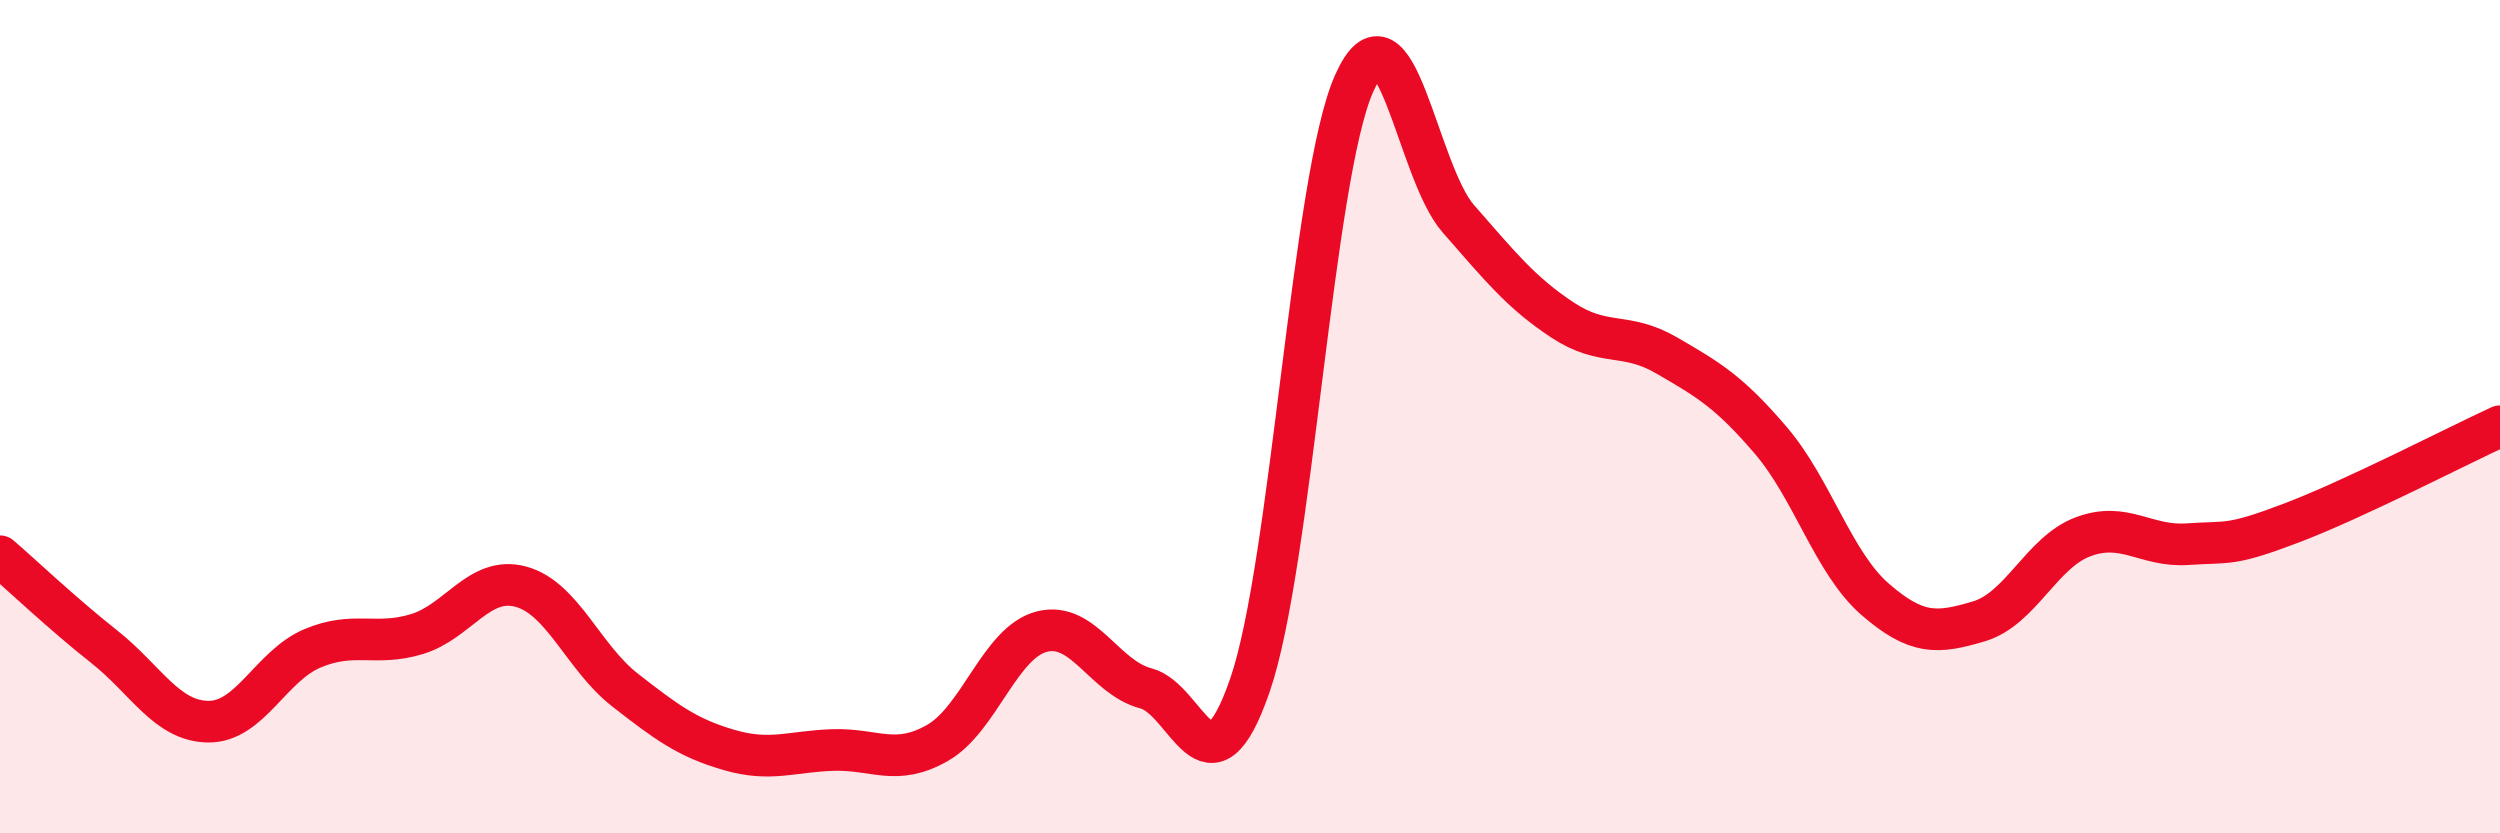
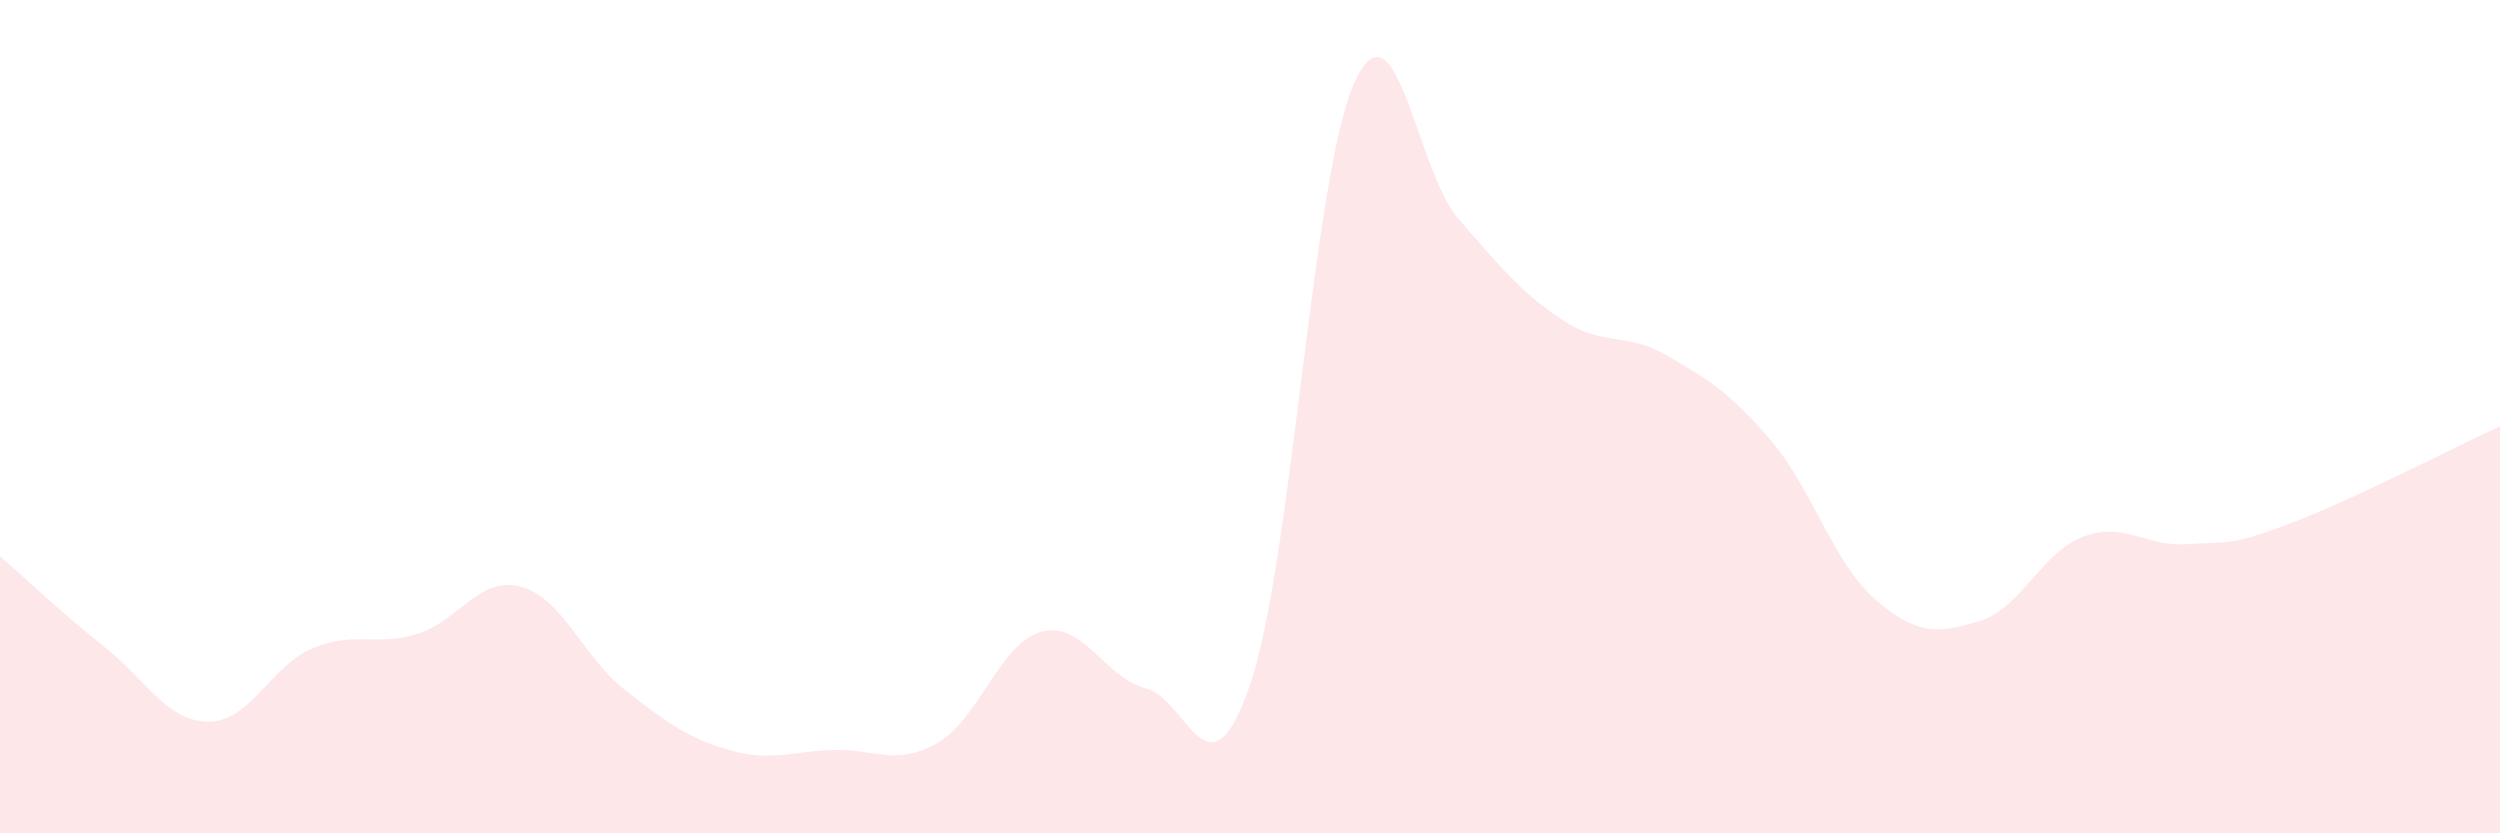
<svg xmlns="http://www.w3.org/2000/svg" width="60" height="20" viewBox="0 0 60 20">
  <path d="M 0,13.35 C 0.5,13.78 1.5,14.73 2.5,15.52 C 3.5,16.31 4,17.31 5,17.32 C 6,17.33 6.5,15.98 7.5,15.56 C 8.5,15.14 9,15.52 10,15.22 C 11,14.92 11.5,13.81 12.5,14.08 C 13.5,14.35 14,15.78 15,16.56 C 16,17.34 16.5,17.71 17.5,18 C 18.5,18.29 19,18.03 20,18 C 21,17.97 21.5,18.4 22.5,17.83 C 23.5,17.26 24,15.42 25,15.16 C 26,14.9 26.5,16.26 27.5,16.52 C 28.5,16.78 29,19.34 30,16.44 C 31,13.54 31.5,4.24 32.5,2 C 33.5,-0.24 34,4.11 35,5.25 C 36,6.39 36.5,7.02 37.5,7.68 C 38.5,8.34 39,7.95 40,8.53 C 41,9.11 41.5,9.4 42.5,10.57 C 43.5,11.74 44,13.51 45,14.38 C 46,15.25 46.5,15.21 47.5,14.91 C 48.5,14.61 49,13.25 50,12.88 C 51,12.51 51.5,13.13 52.5,13.06 C 53.5,12.99 53.5,13.12 55,12.55 C 56.5,11.98 59,10.69 60,10.23L60 20L0 20Z" fill="#EB0A25" opacity="0.1" stroke-linecap="round" stroke-linejoin="round" />
-   <path d="M 0,13.35 C 0.5,13.78 1.5,14.73 2.5,15.52 C 3.5,16.31 4,17.31 5,17.32 C 6,17.33 6.5,15.98 7.5,15.56 C 8.5,15.14 9,15.52 10,15.22 C 11,14.92 11.5,13.81 12.5,14.08 C 13.5,14.35 14,15.78 15,16.56 C 16,17.34 16.5,17.71 17.5,18 C 18.5,18.29 19,18.03 20,18 C 21,17.97 21.5,18.4 22.5,17.83 C 23.5,17.26 24,15.42 25,15.16 C 26,14.9 26.5,16.26 27.5,16.52 C 28.5,16.78 29,19.34 30,16.44 C 31,13.54 31.5,4.24 32.5,2 C 33.5,-0.24 34,4.11 35,5.25 C 36,6.39 36.5,7.02 37.5,7.68 C 38.5,8.34 39,7.95 40,8.53 C 41,9.11 41.5,9.4 42.5,10.57 C 43.5,11.74 44,13.51 45,14.38 C 46,15.25 46.5,15.21 47.5,14.91 C 48.5,14.61 49,13.25 50,12.88 C 51,12.51 51.5,13.13 52.5,13.06 C 53.5,12.99 53.5,13.12 55,12.55 C 56.5,11.98 59,10.69 60,10.23" stroke="#EB0A25" stroke-width="1" fill="none" stroke-linecap="round" stroke-linejoin="round" />
</svg>